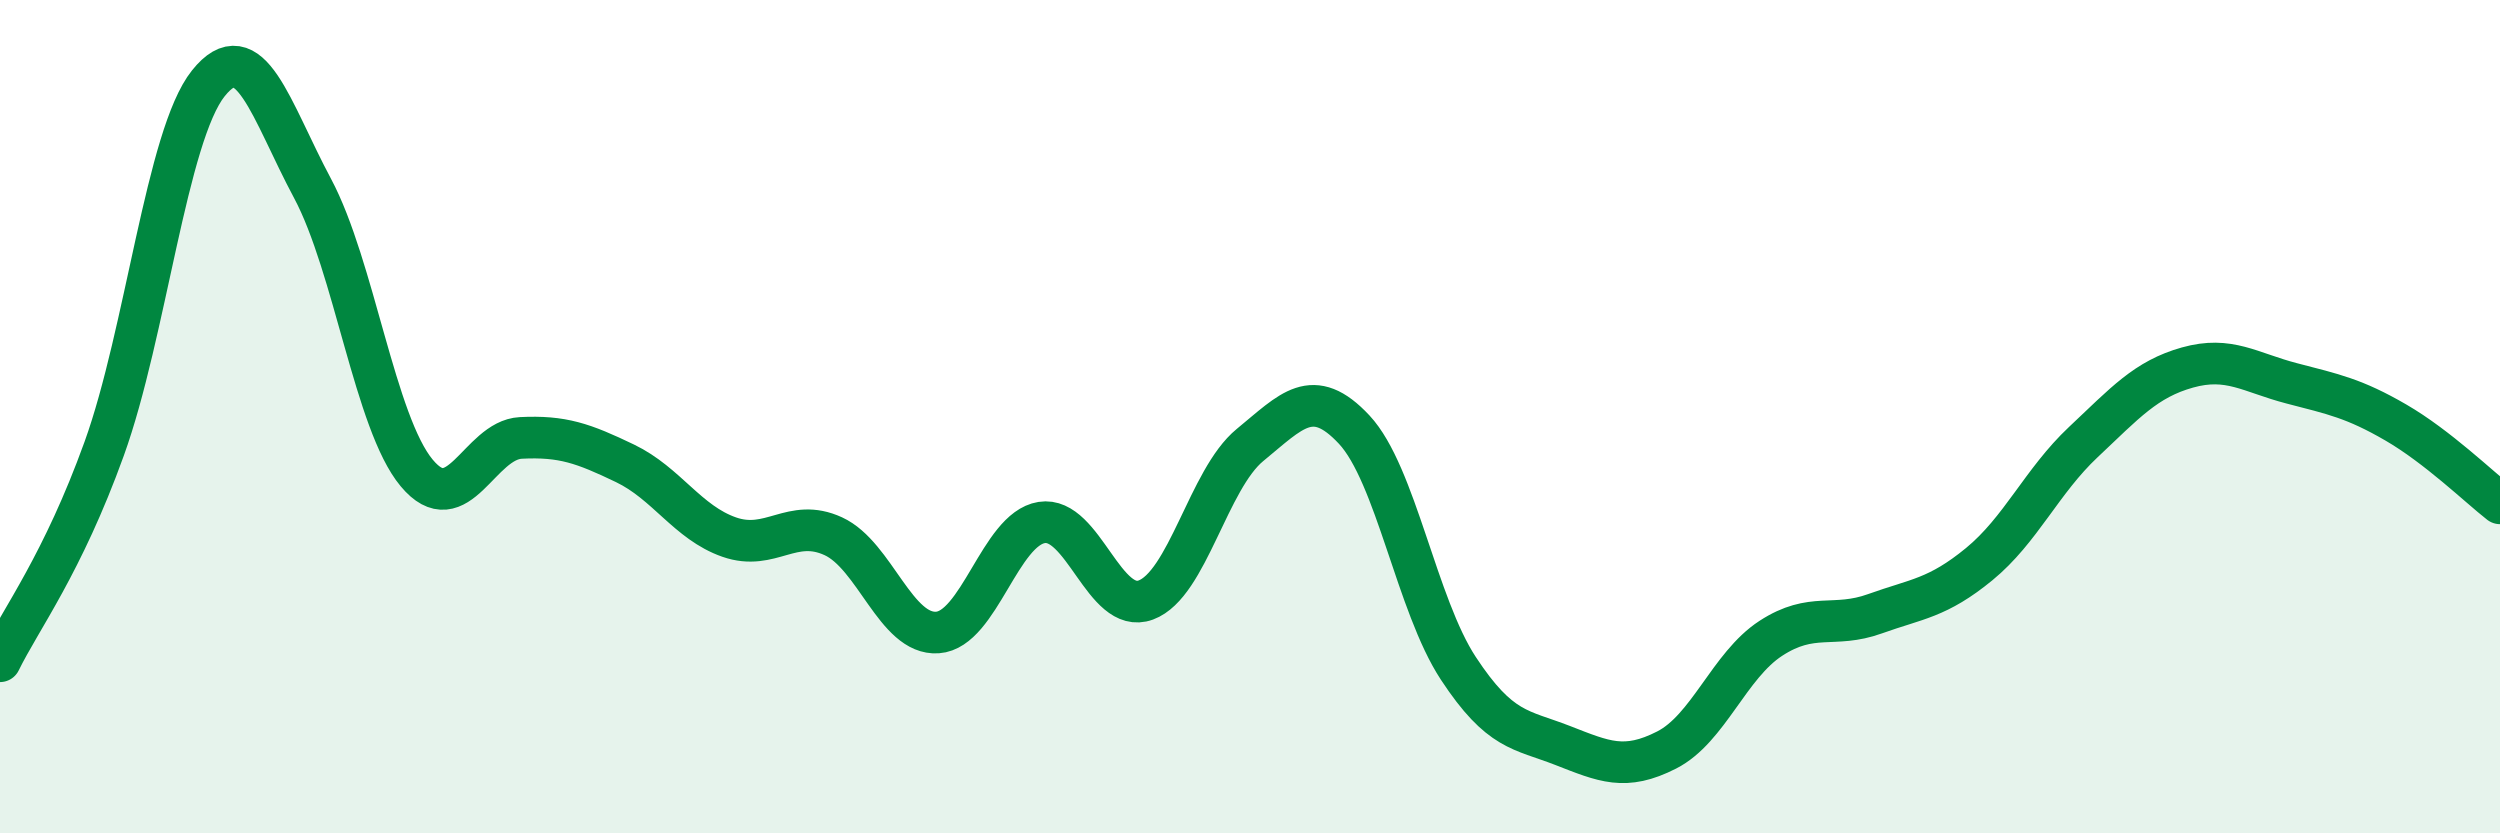
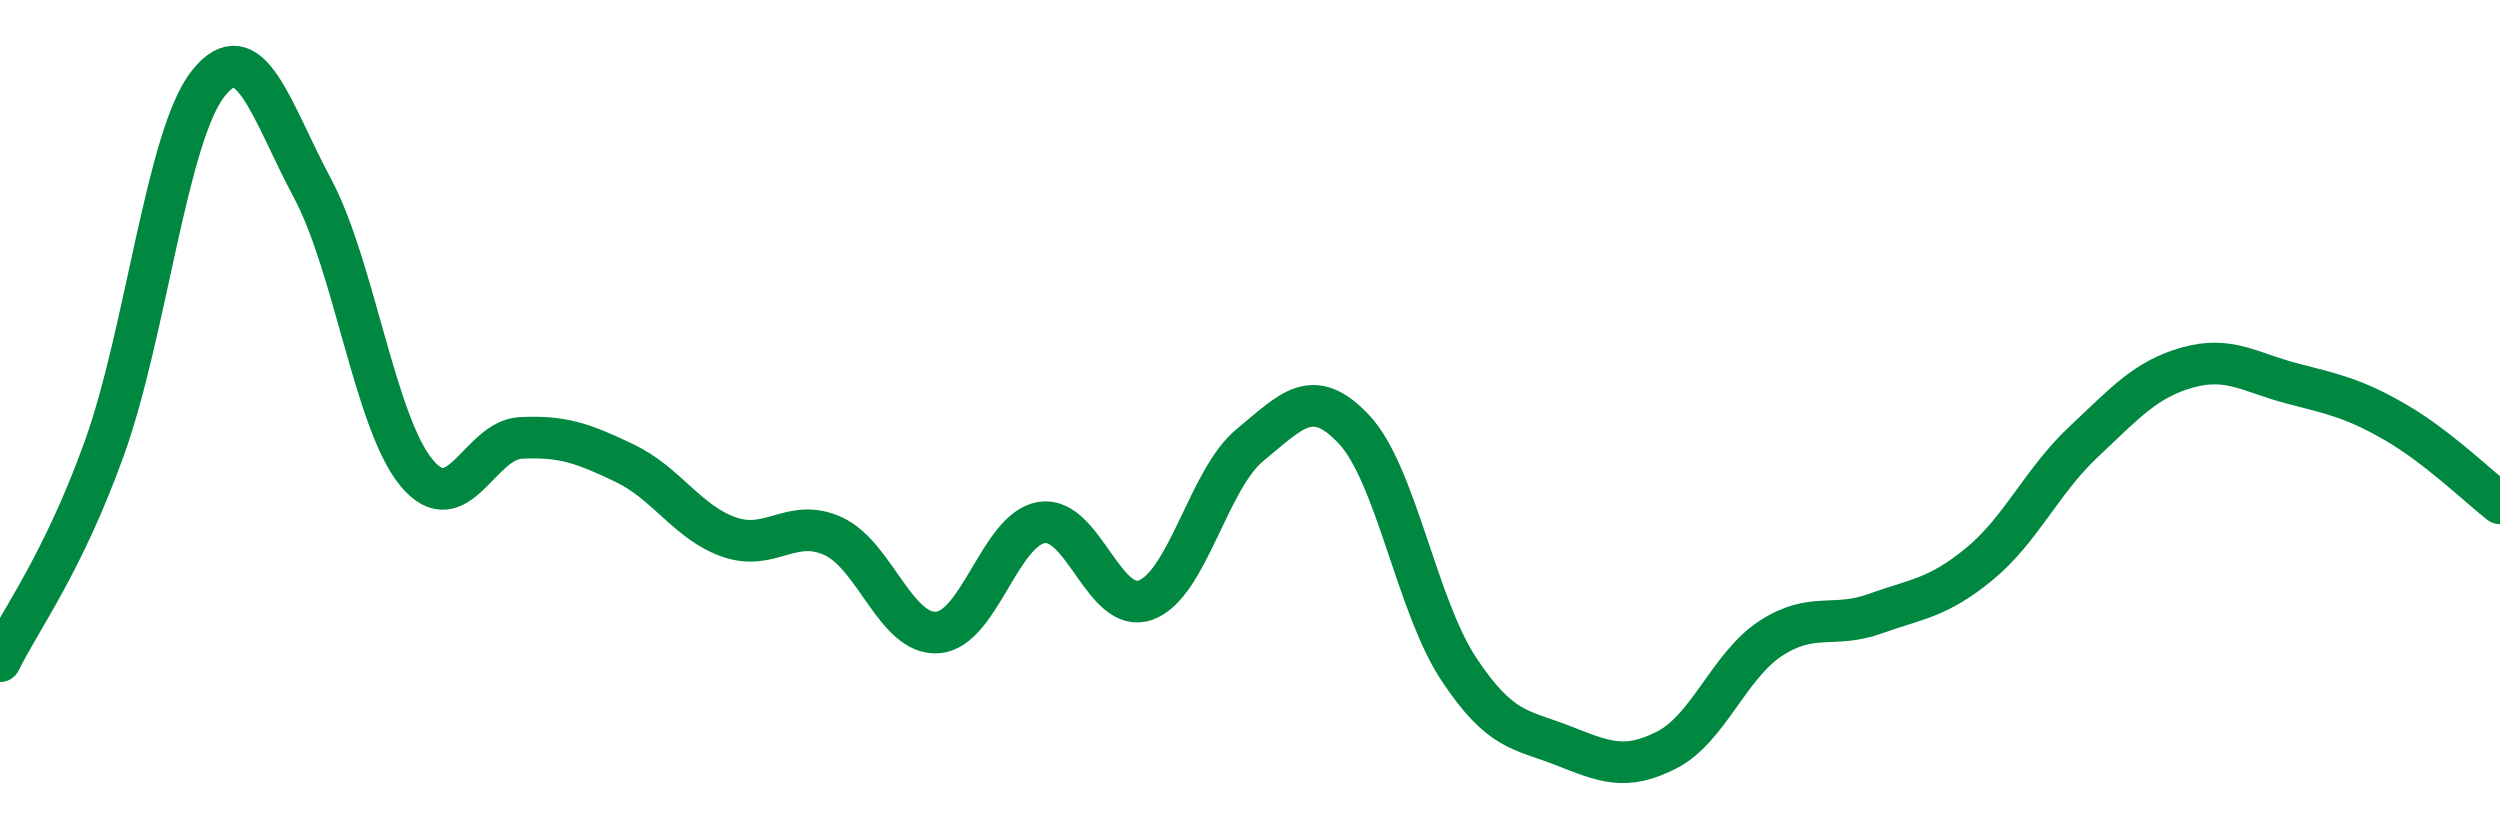
<svg xmlns="http://www.w3.org/2000/svg" width="60" height="20" viewBox="0 0 60 20">
-   <path d="M 0,15.87 C 0.5,14.85 1.5,13.54 2.5,10.77 C 3.5,8 4,3.25 5,2 C 6,0.75 6.5,2.65 7.5,4.52 C 8.5,6.39 9,10.15 10,11.35 C 11,12.55 11.5,10.56 12.5,10.51 C 13.5,10.46 14,10.64 15,11.12 C 16,11.6 16.5,12.54 17.5,12.89 C 18.5,13.24 19,12.41 20,12.87 C 21,13.33 21.5,15.25 22.5,15.18 C 23.5,15.11 24,12.7 25,12.54 C 26,12.38 26.5,14.77 27.5,14.4 C 28.5,14.03 29,11.5 30,10.68 C 31,9.86 31.5,9.24 32.5,10.31 C 33.5,11.38 34,14.52 35,16.04 C 36,17.56 36.5,17.5 37.5,17.89 C 38.5,18.28 39,18.51 40,18 C 41,17.49 41.5,15.97 42.5,15.32 C 43.5,14.67 44,15.09 45,14.73 C 46,14.37 46.5,14.36 47.5,13.54 C 48.5,12.72 49,11.55 50,10.61 C 51,9.67 51.5,9.1 52.5,8.82 C 53.5,8.54 54,8.94 55,9.2 C 56,9.46 56.5,9.56 57.5,10.14 C 58.5,10.72 59.5,11.69 60,12.08L60 20L0 20Z" fill="#008740" opacity="0.1" stroke-linecap="round" stroke-linejoin="round" />
  <path d="M 0,15.87 C 0.5,14.85 1.5,13.54 2.5,10.77 C 3.5,8 4,3.25 5,2 C 6,0.75 6.5,2.65 7.5,4.52 C 8.5,6.39 9,10.15 10,11.35 C 11,12.55 11.5,10.56 12.5,10.51 C 13.5,10.46 14,10.64 15,11.12 C 16,11.6 16.5,12.54 17.5,12.89 C 18.5,13.24 19,12.41 20,12.87 C 21,13.33 21.5,15.25 22.5,15.18 C 23.5,15.11 24,12.7 25,12.54 C 26,12.38 26.5,14.77 27.5,14.4 C 28.5,14.03 29,11.5 30,10.68 C 31,9.86 31.5,9.24 32.5,10.31 C 33.5,11.38 34,14.52 35,16.04 C 36,17.56 36.5,17.5 37.5,17.89 C 38.5,18.28 39,18.51 40,18 C 41,17.49 41.5,15.97 42.5,15.32 C 43.5,14.67 44,15.09 45,14.73 C 46,14.37 46.5,14.36 47.5,13.54 C 48.5,12.72 49,11.55 50,10.61 C 51,9.67 51.5,9.1 52.5,8.82 C 53.5,8.54 54,8.94 55,9.2 C 56,9.46 56.5,9.56 57.5,10.14 C 58.5,10.72 59.5,11.69 60,12.08" stroke="#008740" stroke-width="1" fill="none" stroke-linecap="round" stroke-linejoin="round" />
</svg>